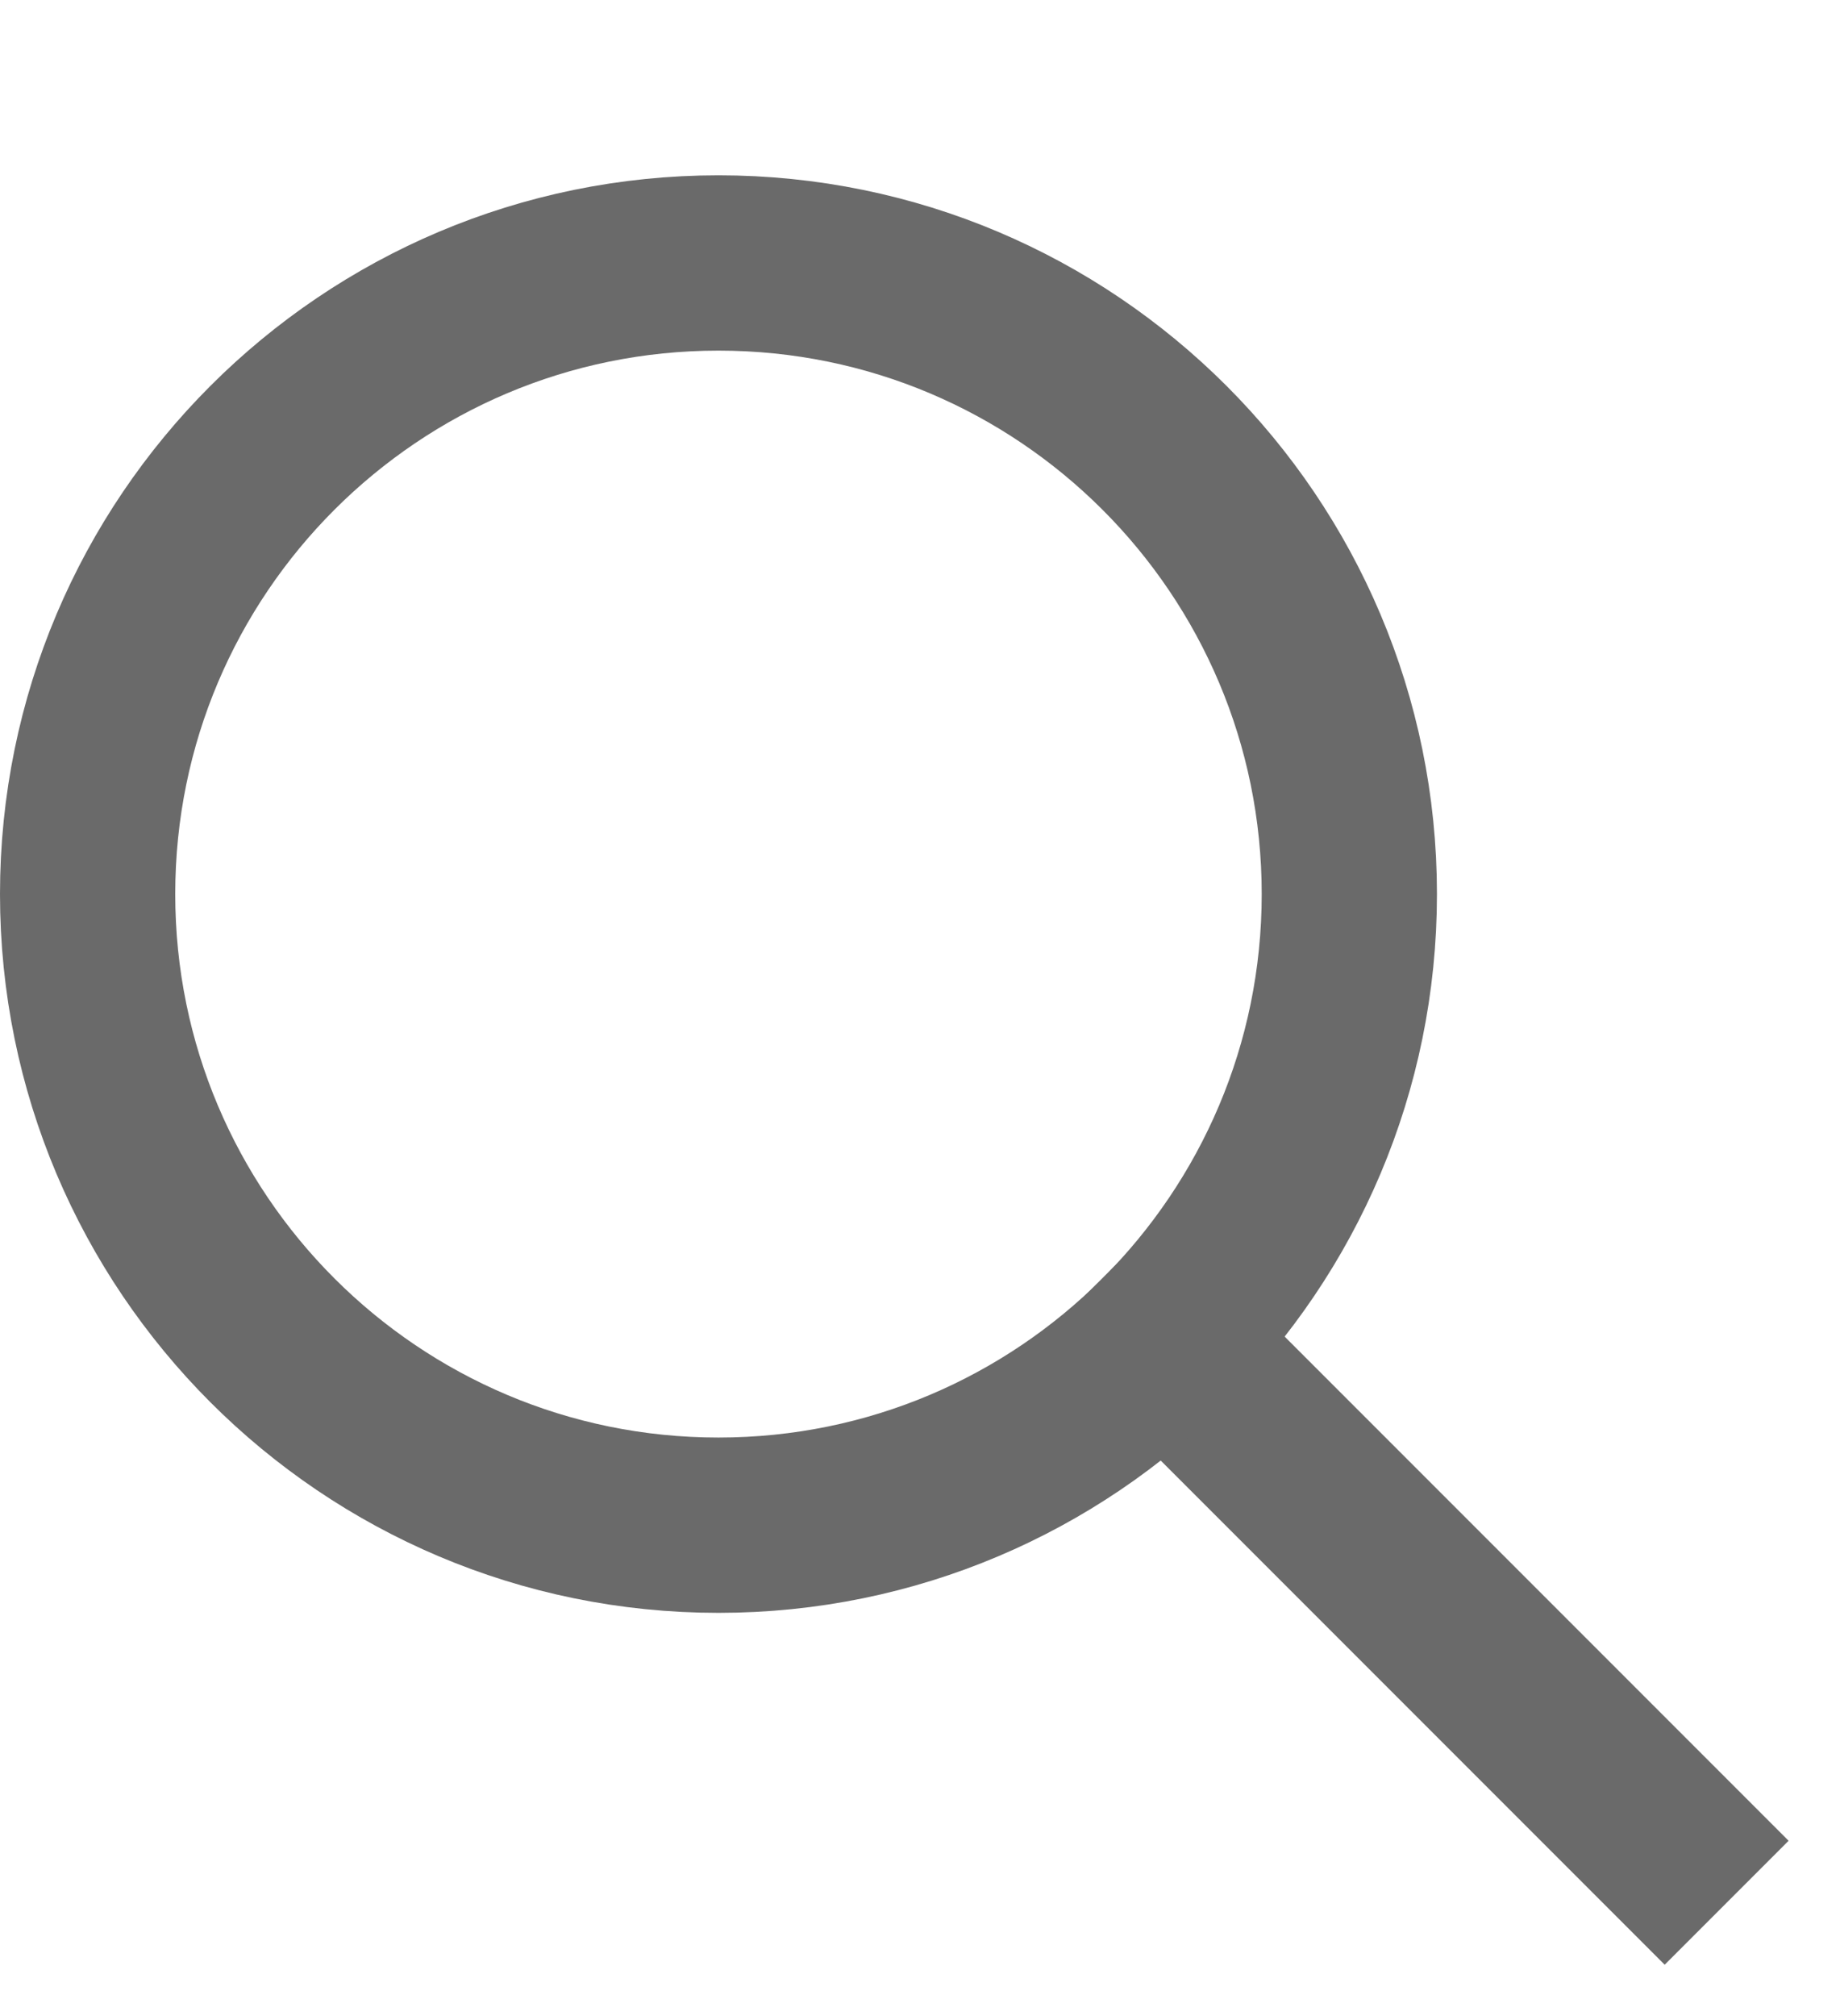
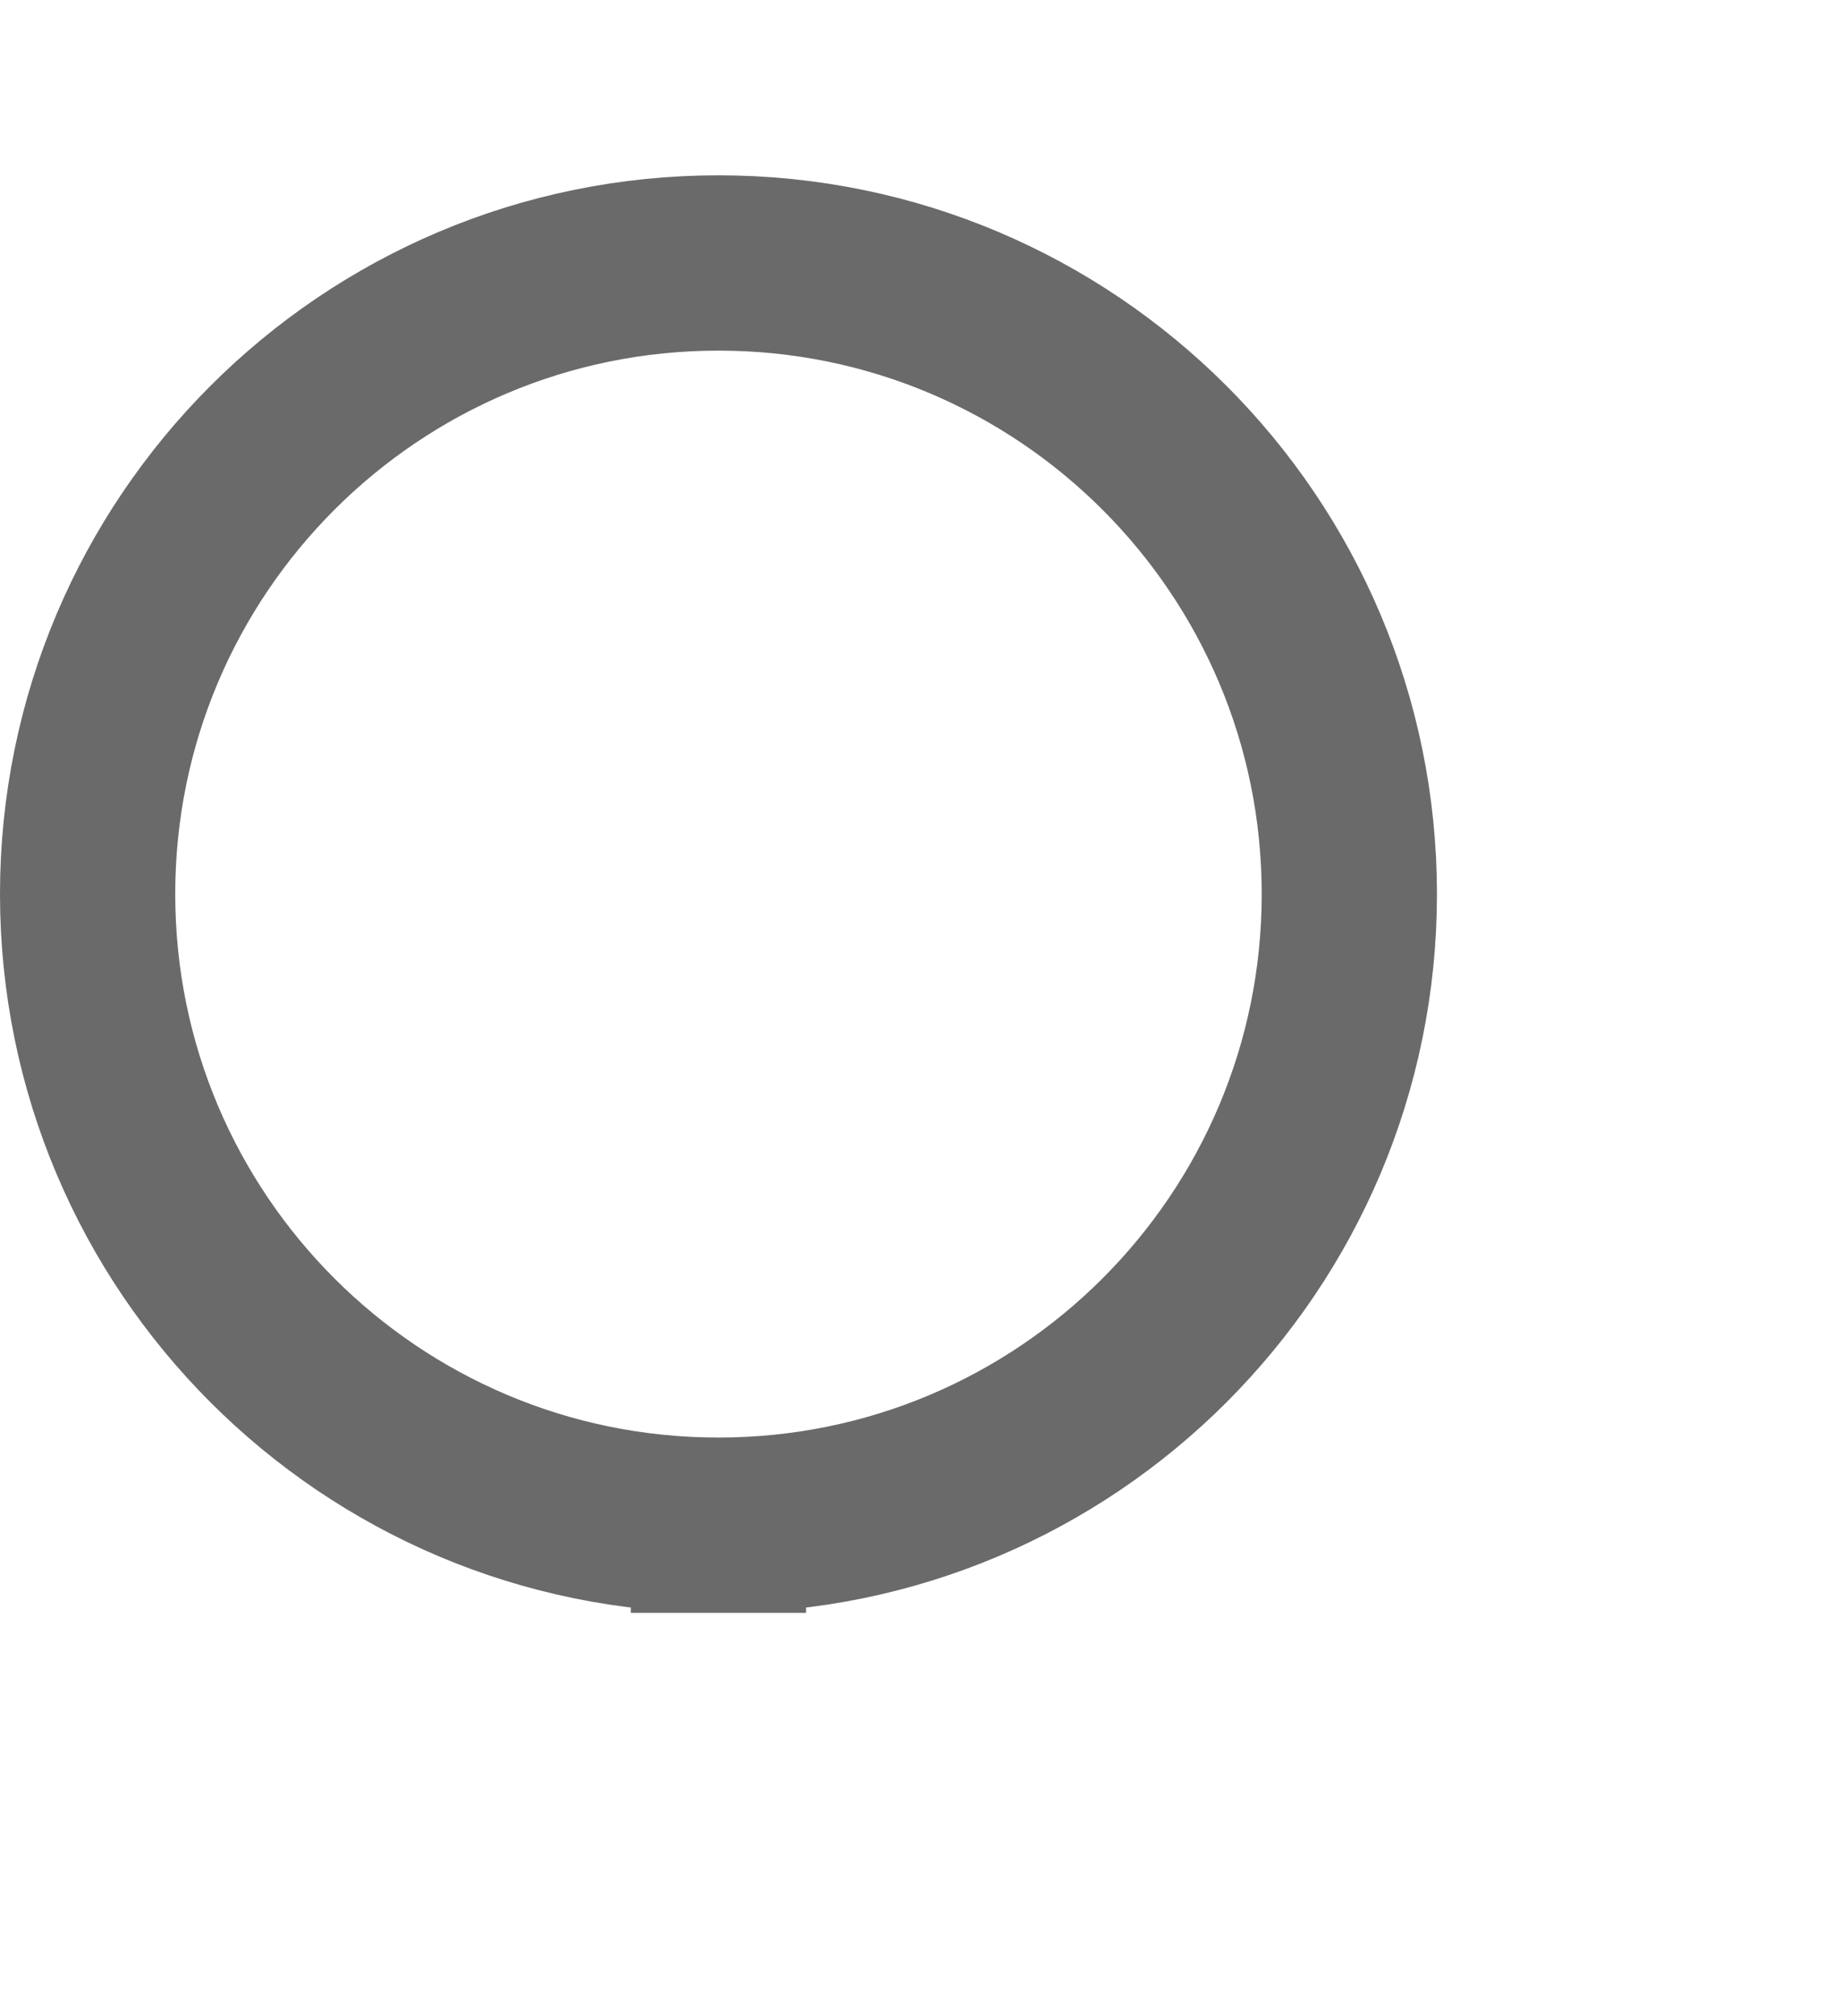
<svg xmlns="http://www.w3.org/2000/svg" width="21" height="23" viewBox="0 0 21 23" fill="none">
-   <path d="M18.999 21L13.289 15.29" stroke="#6A6A6A" stroke-width="2" stroke-linecap="square" />
-   <path d="M8.2 17.4C12.176 17.4 15.4 14.176 15.4 10.2C15.4 6.224 12.176 3 8.2 3C4.224 3 1 6.224 1 10.2C1 14.176 4.224 17.4 8.2 17.4Z" stroke="#6A6A6A" stroke-width="2" stroke-linecap="square" />
+   <path d="M8.2 17.4C12.176 17.4 15.4 14.176 15.4 10.2C15.4 6.224 12.176 3 8.2 3C4.224 3 1 6.224 1 10.2C1 14.176 4.224 17.4 8.2 17.4" stroke="#6A6A6A" stroke-width="2" stroke-linecap="square" />
</svg>